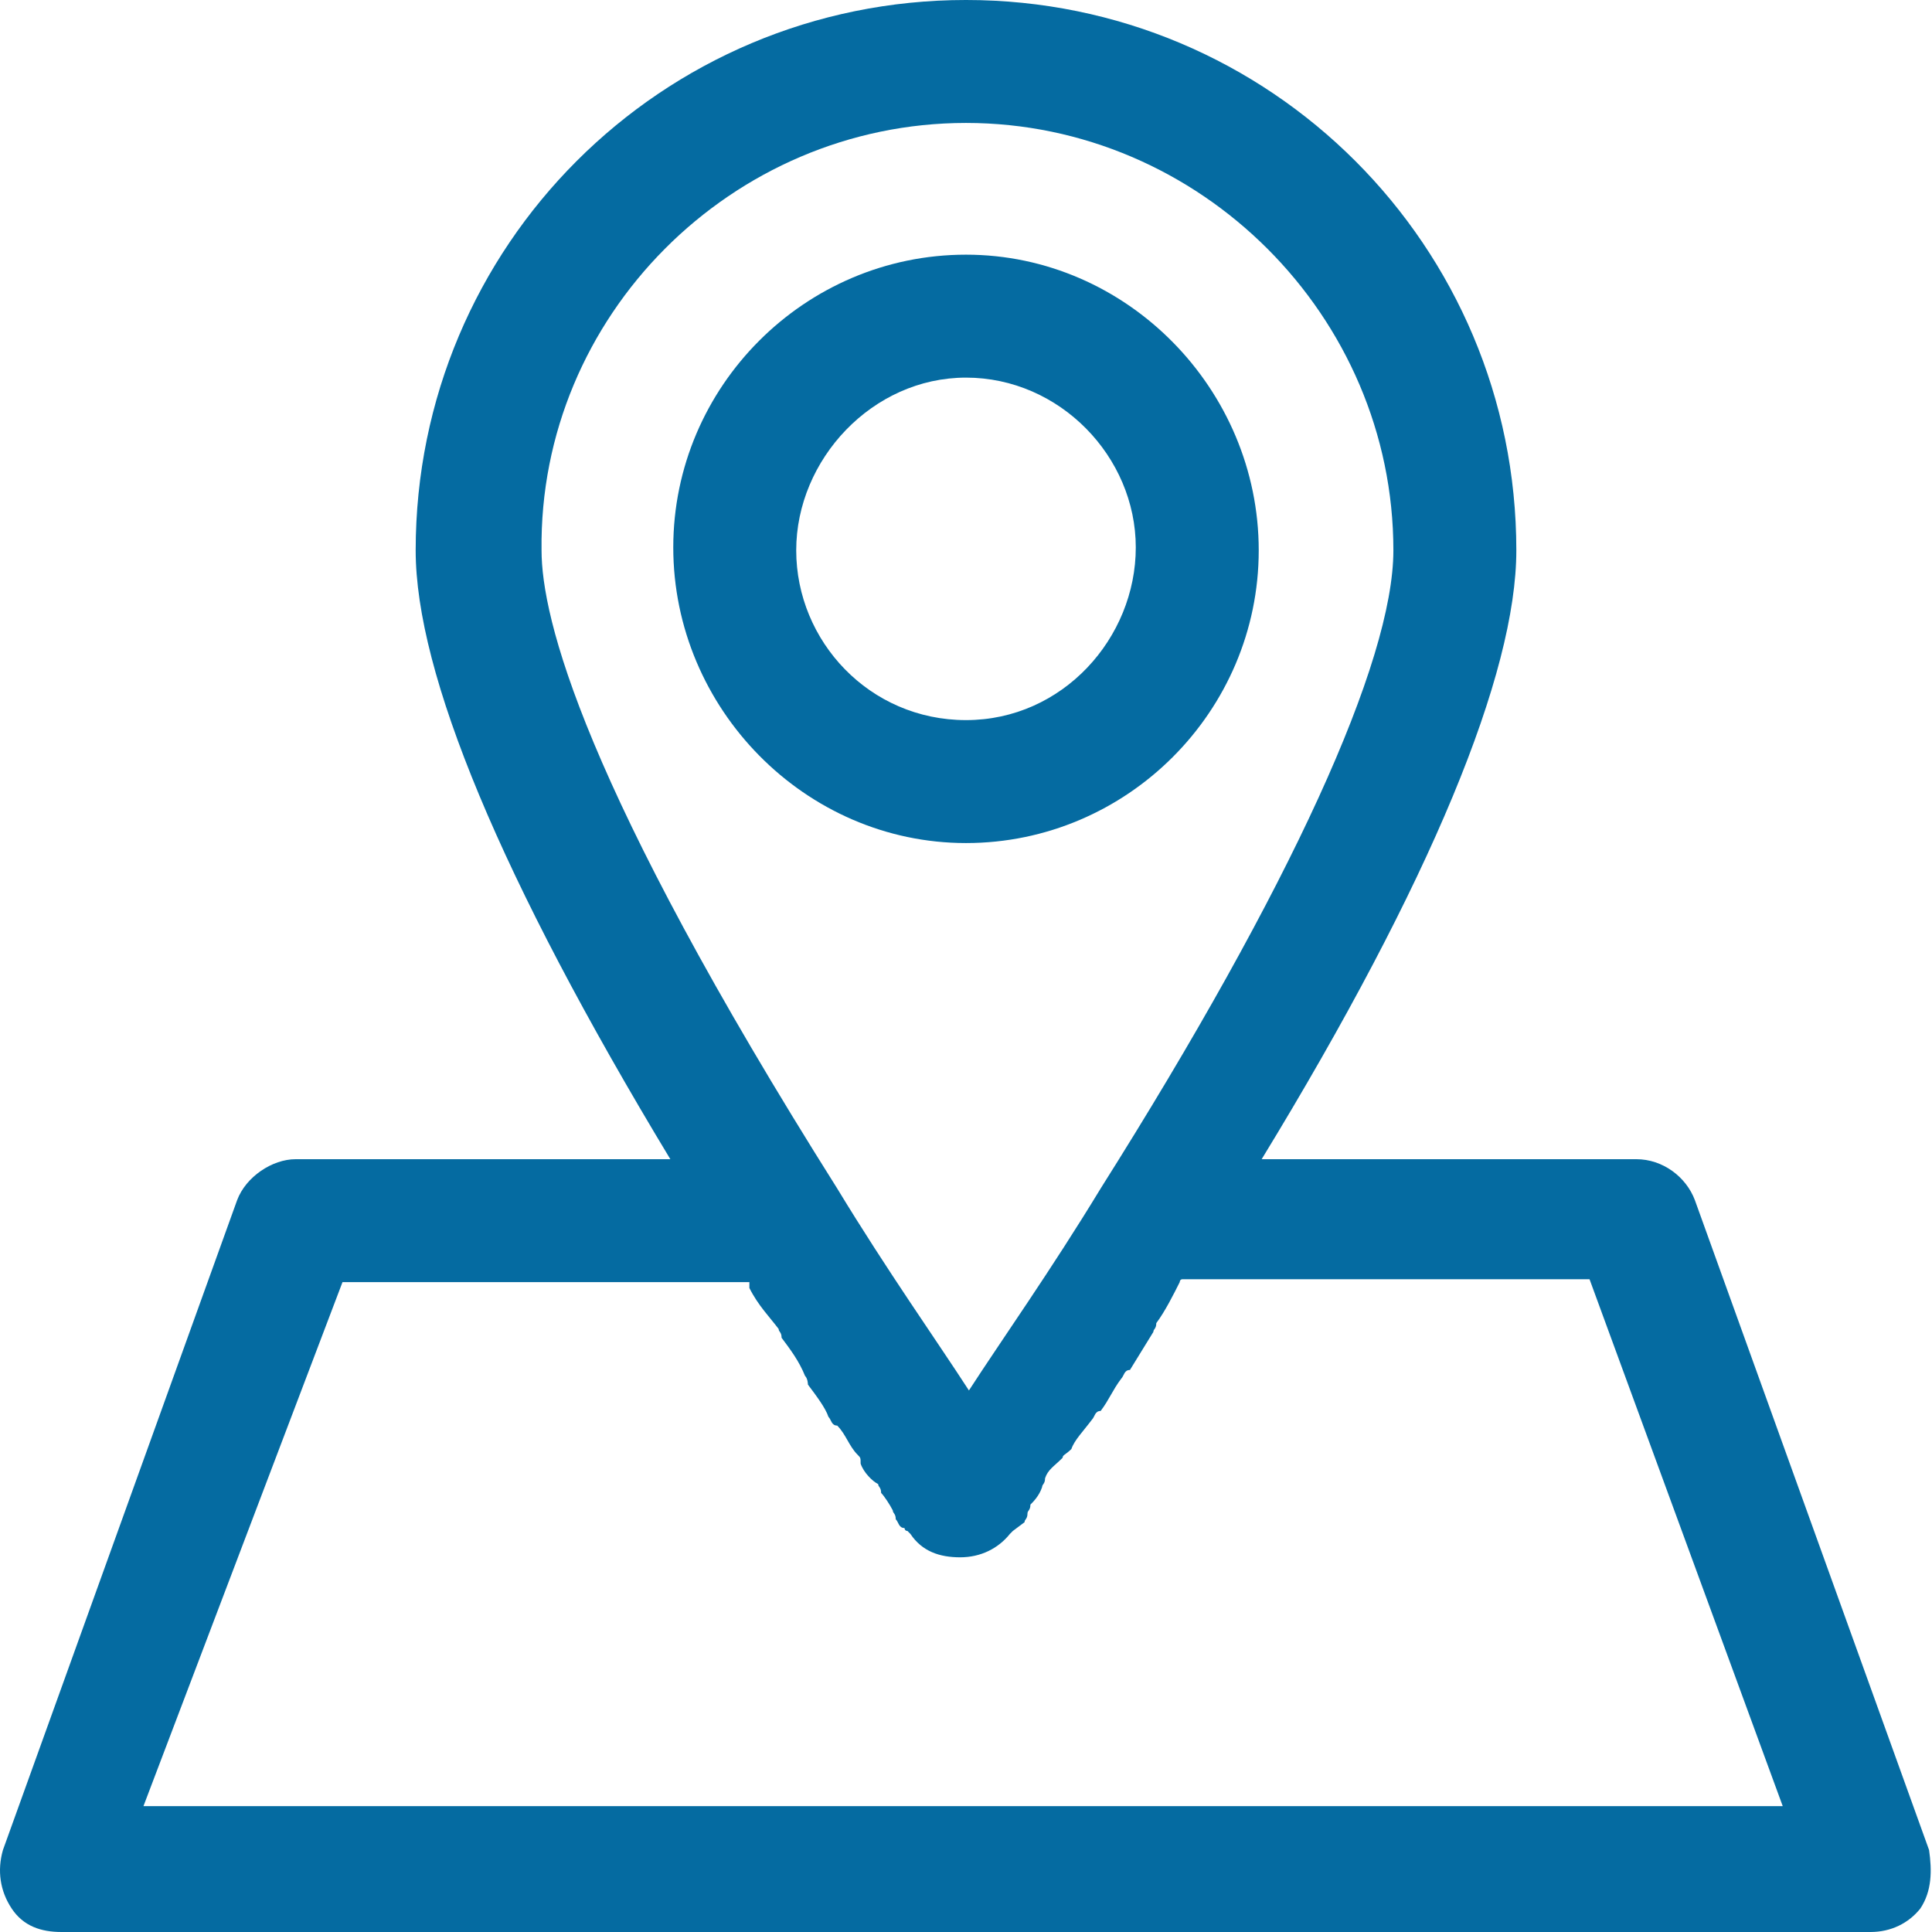
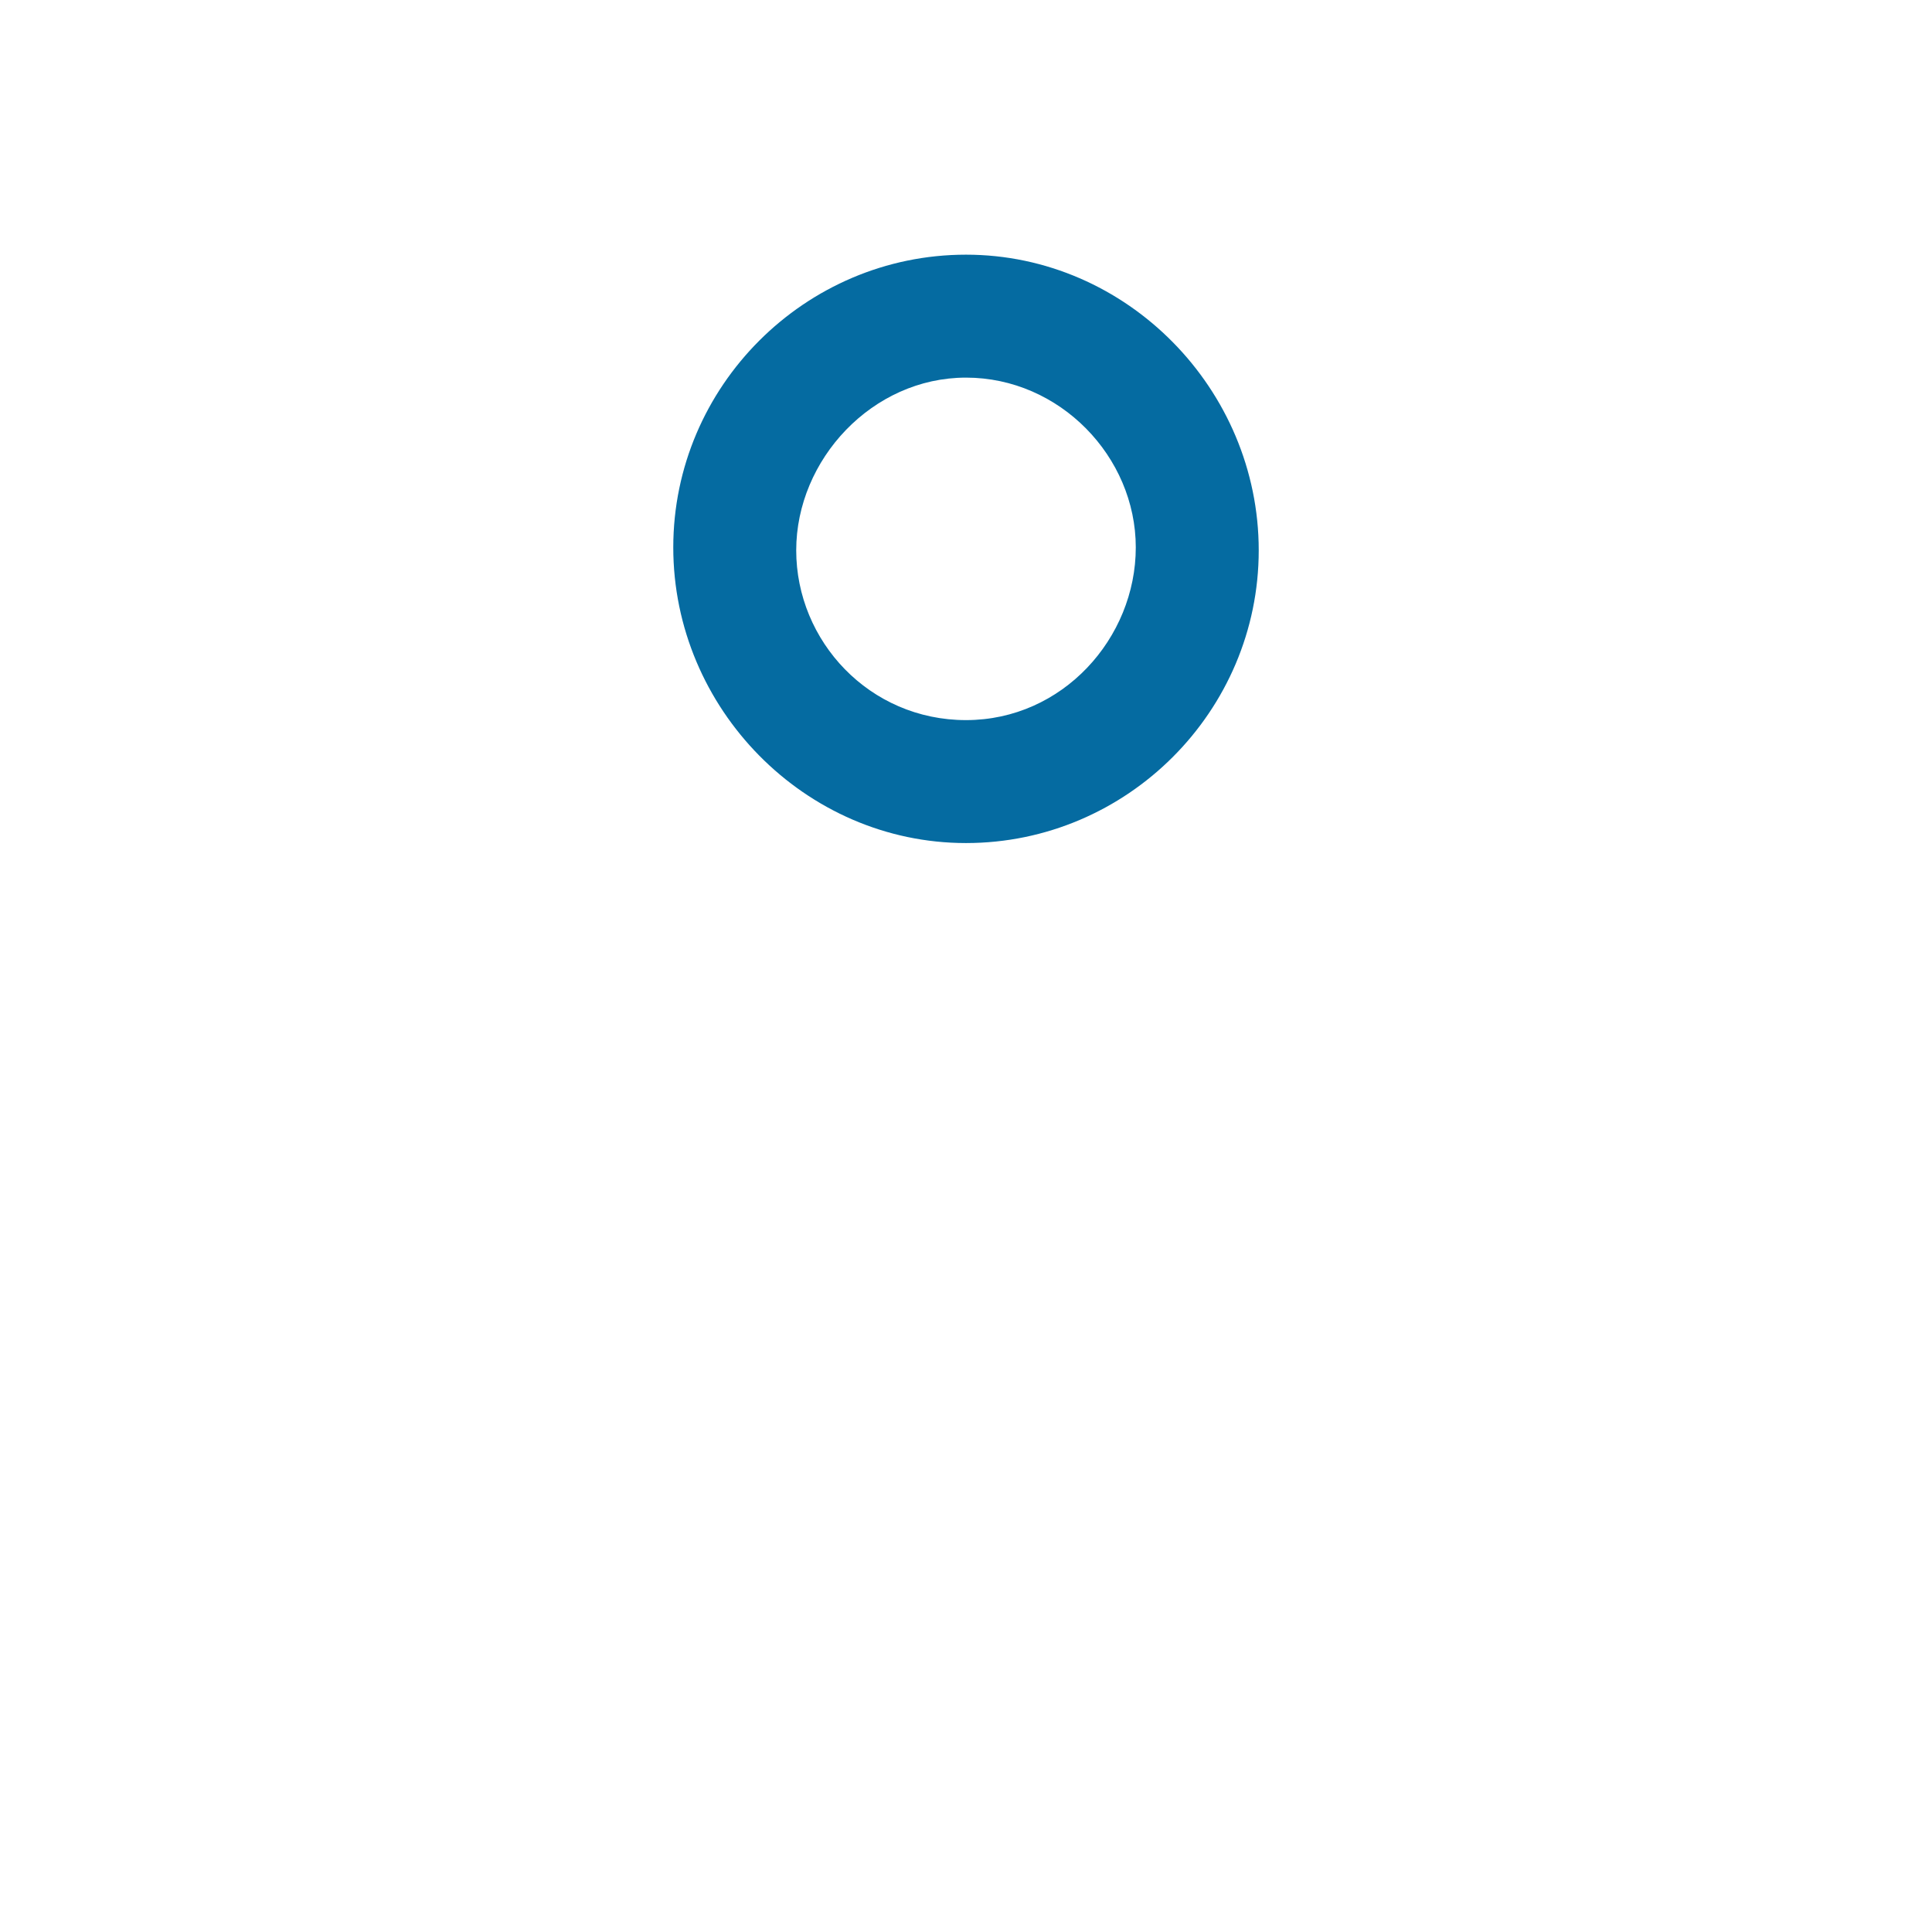
<svg xmlns="http://www.w3.org/2000/svg" enable-background="new 0 0 66 66" viewBox="0 0 66 66">
  <g fill="#056ba1">
-     <path d="m.4 65.2c.4.6 1 .8 1.7.8h61.8c.7 0 1.3-.3 1.7-.8.4-.6.4-1.3.3-2l-8-22.2c-.3-.8-1.1-1.4-2-1.4h-12.8c5.8-9.5 8.7-16.6 8.7-20.8 0-10.4-8.4-18.8-18.8-18.8s-18.8 8.4-18.8 18.8c0 4.2 2.9 11.2 8.7 20.8h-12.8c-.8 0-1.7.6-2 1.4l-8 22.2c-.2.7-.1 1.4.3 2zm32.6-61c8 0 14.6 6.6 14.6 14.6 0 3.8-3.5 11.5-10 21.8-1.7 2.8-3.4 5.2-4.5 6.9-1.1-1.7-2.8-4.1-4.5-6.9-8.7-13.8-10.1-19.5-10.1-21.8-.1-8 6.5-14.6 14.5-14.6zm-21.3 39.6h13.9v.2c.3.6.7 1 1 1.4 0 .1.1.1.1.3.3.4.6.8.8 1.3.1.1.1.3.1.3.3.4.6.8.7 1.1.1.1.1.3.3.3.3.3.4.7.7 1 .1.1.1.1.1.3.1.3.4.6.6.7 0 .1.1.1.1.3.1.1.3.4.4.6 0 .1.1.1.1.3.1.1.1.3.3.3 0 0 0 .1.1.1l.1.1c.4.6 1 .8 1.7.8s1.3-.3 1.7-.8c0 0 0 0 .1-.1l.4-.3c0-.1.1-.1.1-.3 0-.1.1-.1.1-.3.1-.1.3-.3.4-.6 0-.1.1-.1.1-.3.1-.3.3-.4.6-.7 0-.1.1-.1.3-.3.1-.3.4-.6.7-1 .1-.1.1-.3.3-.3.3-.4.4-.7.7-1.1.1-.1.1-.3.3-.3l.8-1.3c0-.1.1-.1.1-.3.3-.4.6-1 .8-1.4 0 0 0-.1.1-.1h13.9l6.6 18h-56z" />
    <path d="m33 28.8c5.5 0 10-4.5 10-10s-4.5-10.1-10-10.1-10 4.5-10 10 4.5 10.1 10 10.1zm0-15.9c3.2 0 5.8 2.7 5.8 5.8s-2.5 5.9-5.8 5.9-5.8-2.7-5.8-5.8 2.6-5.9 5.8-5.9z" />
  </g>
</svg>